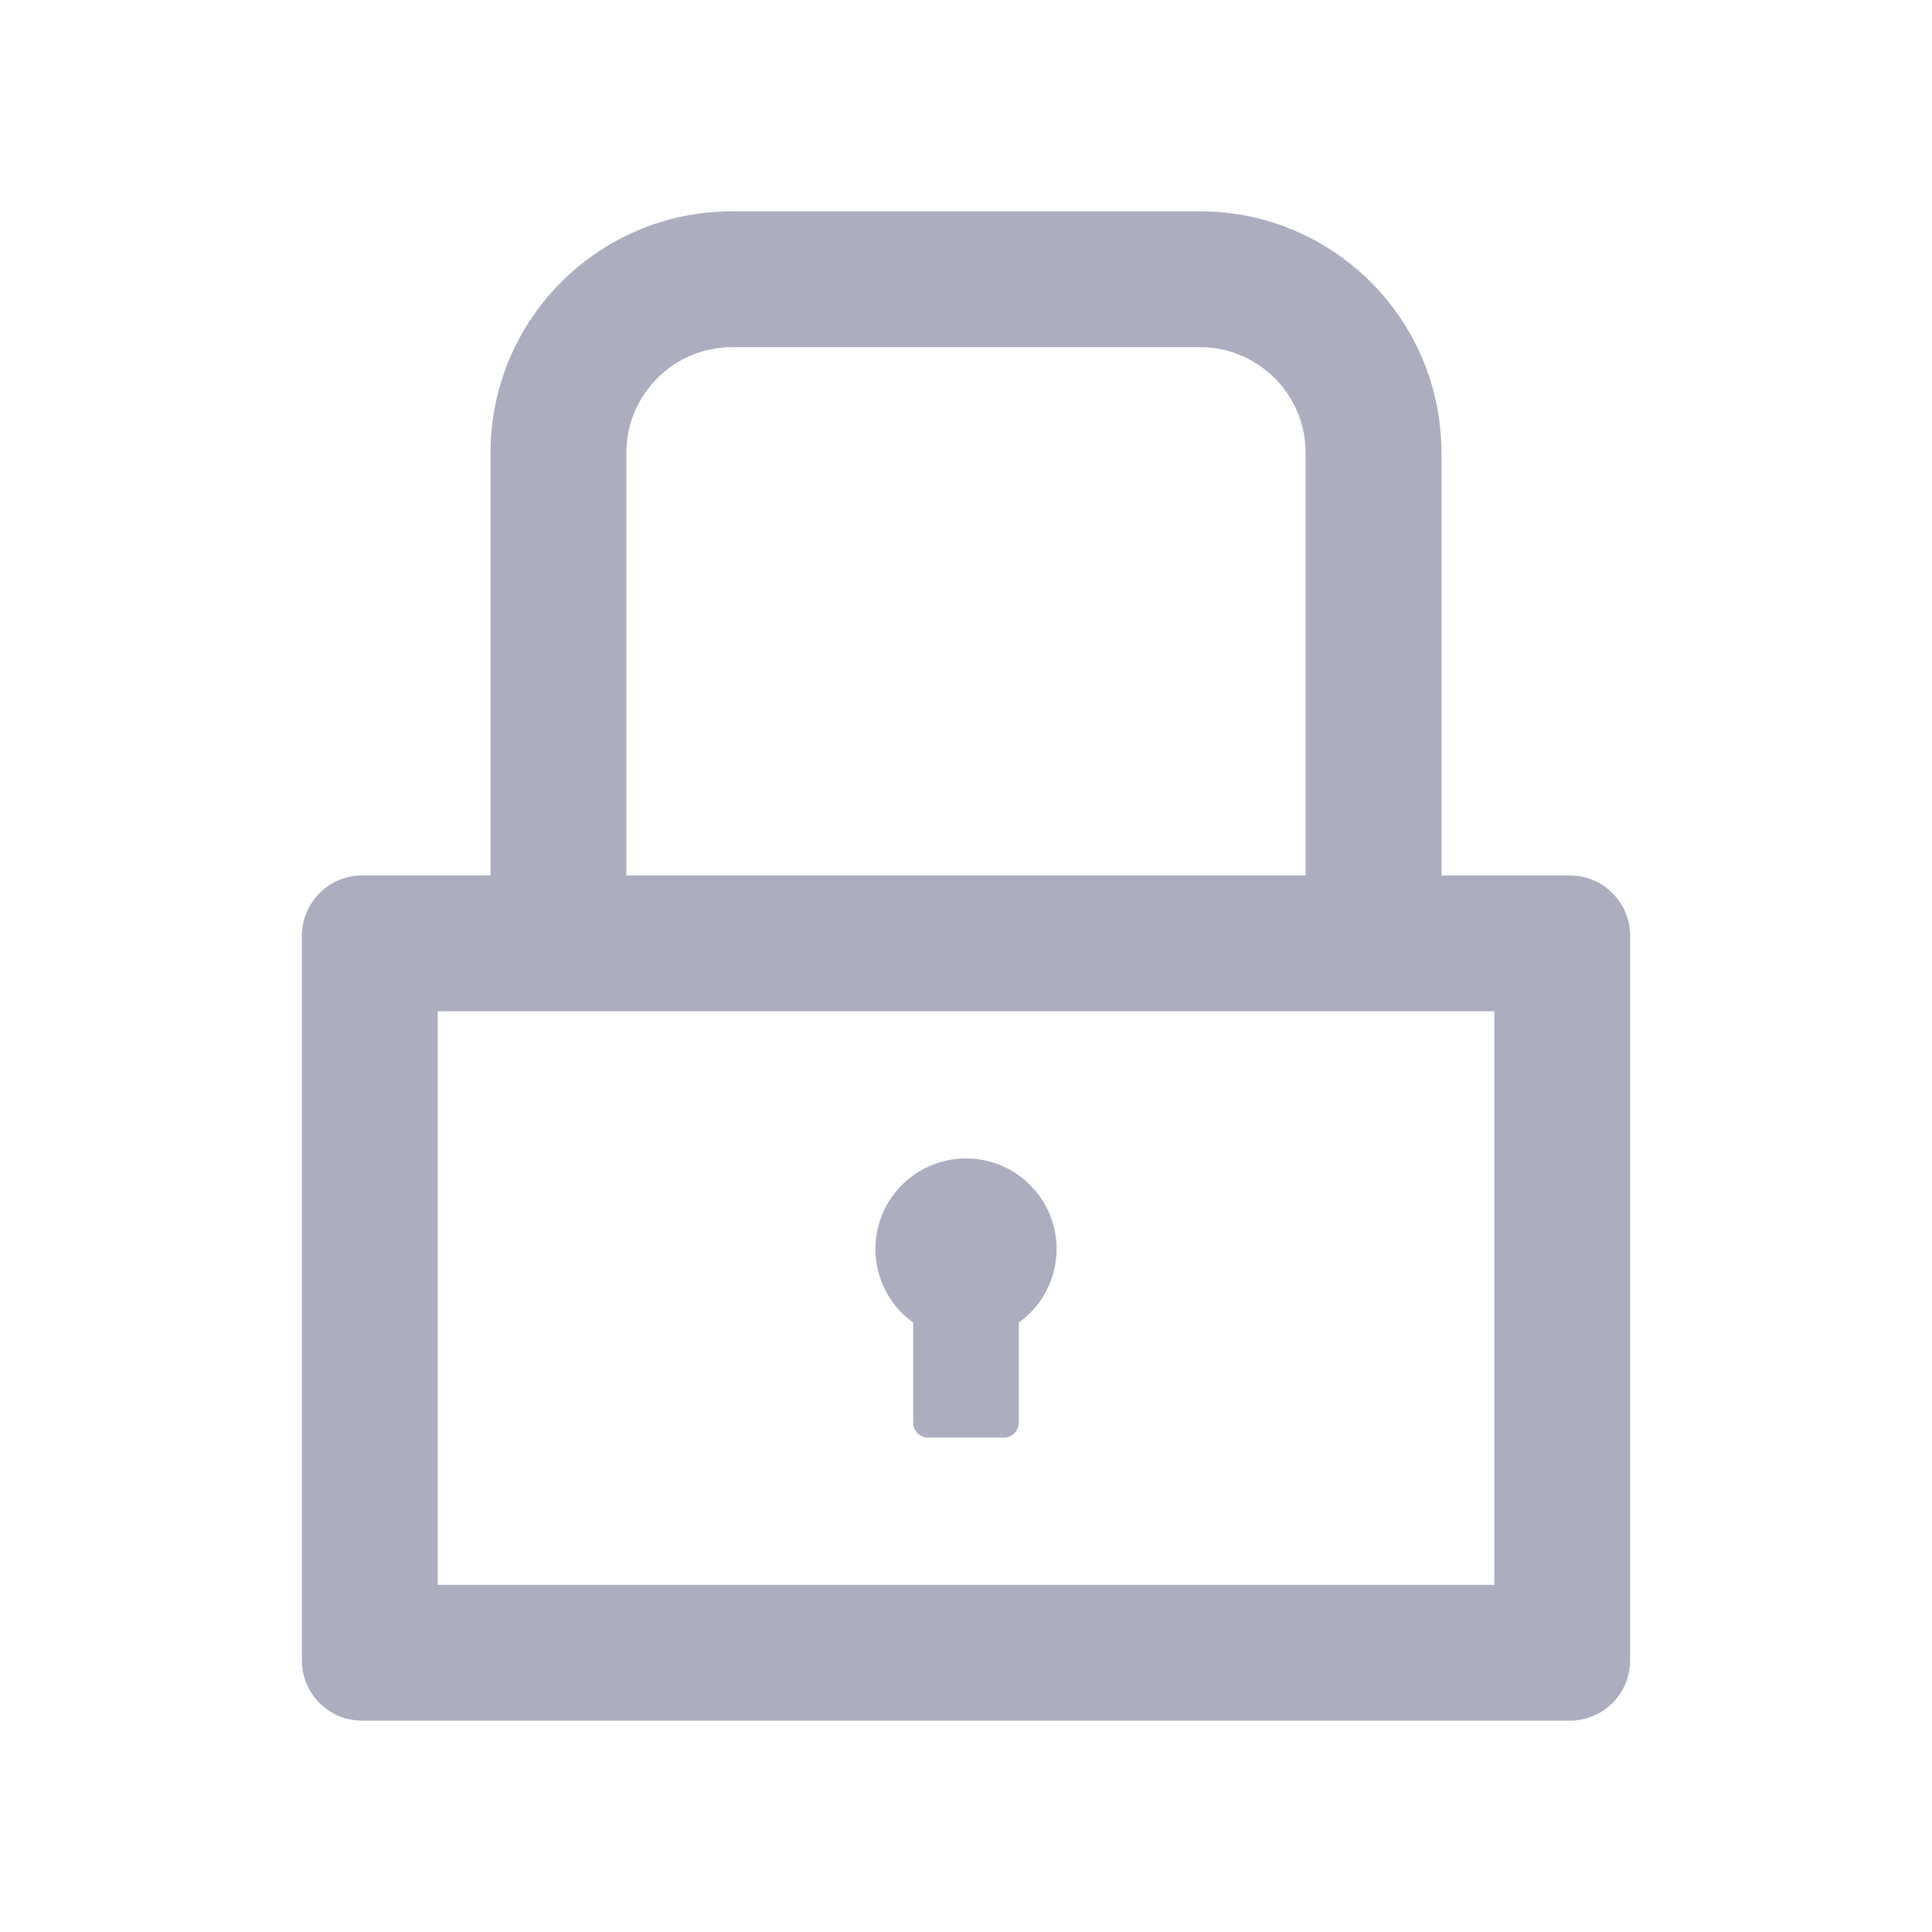
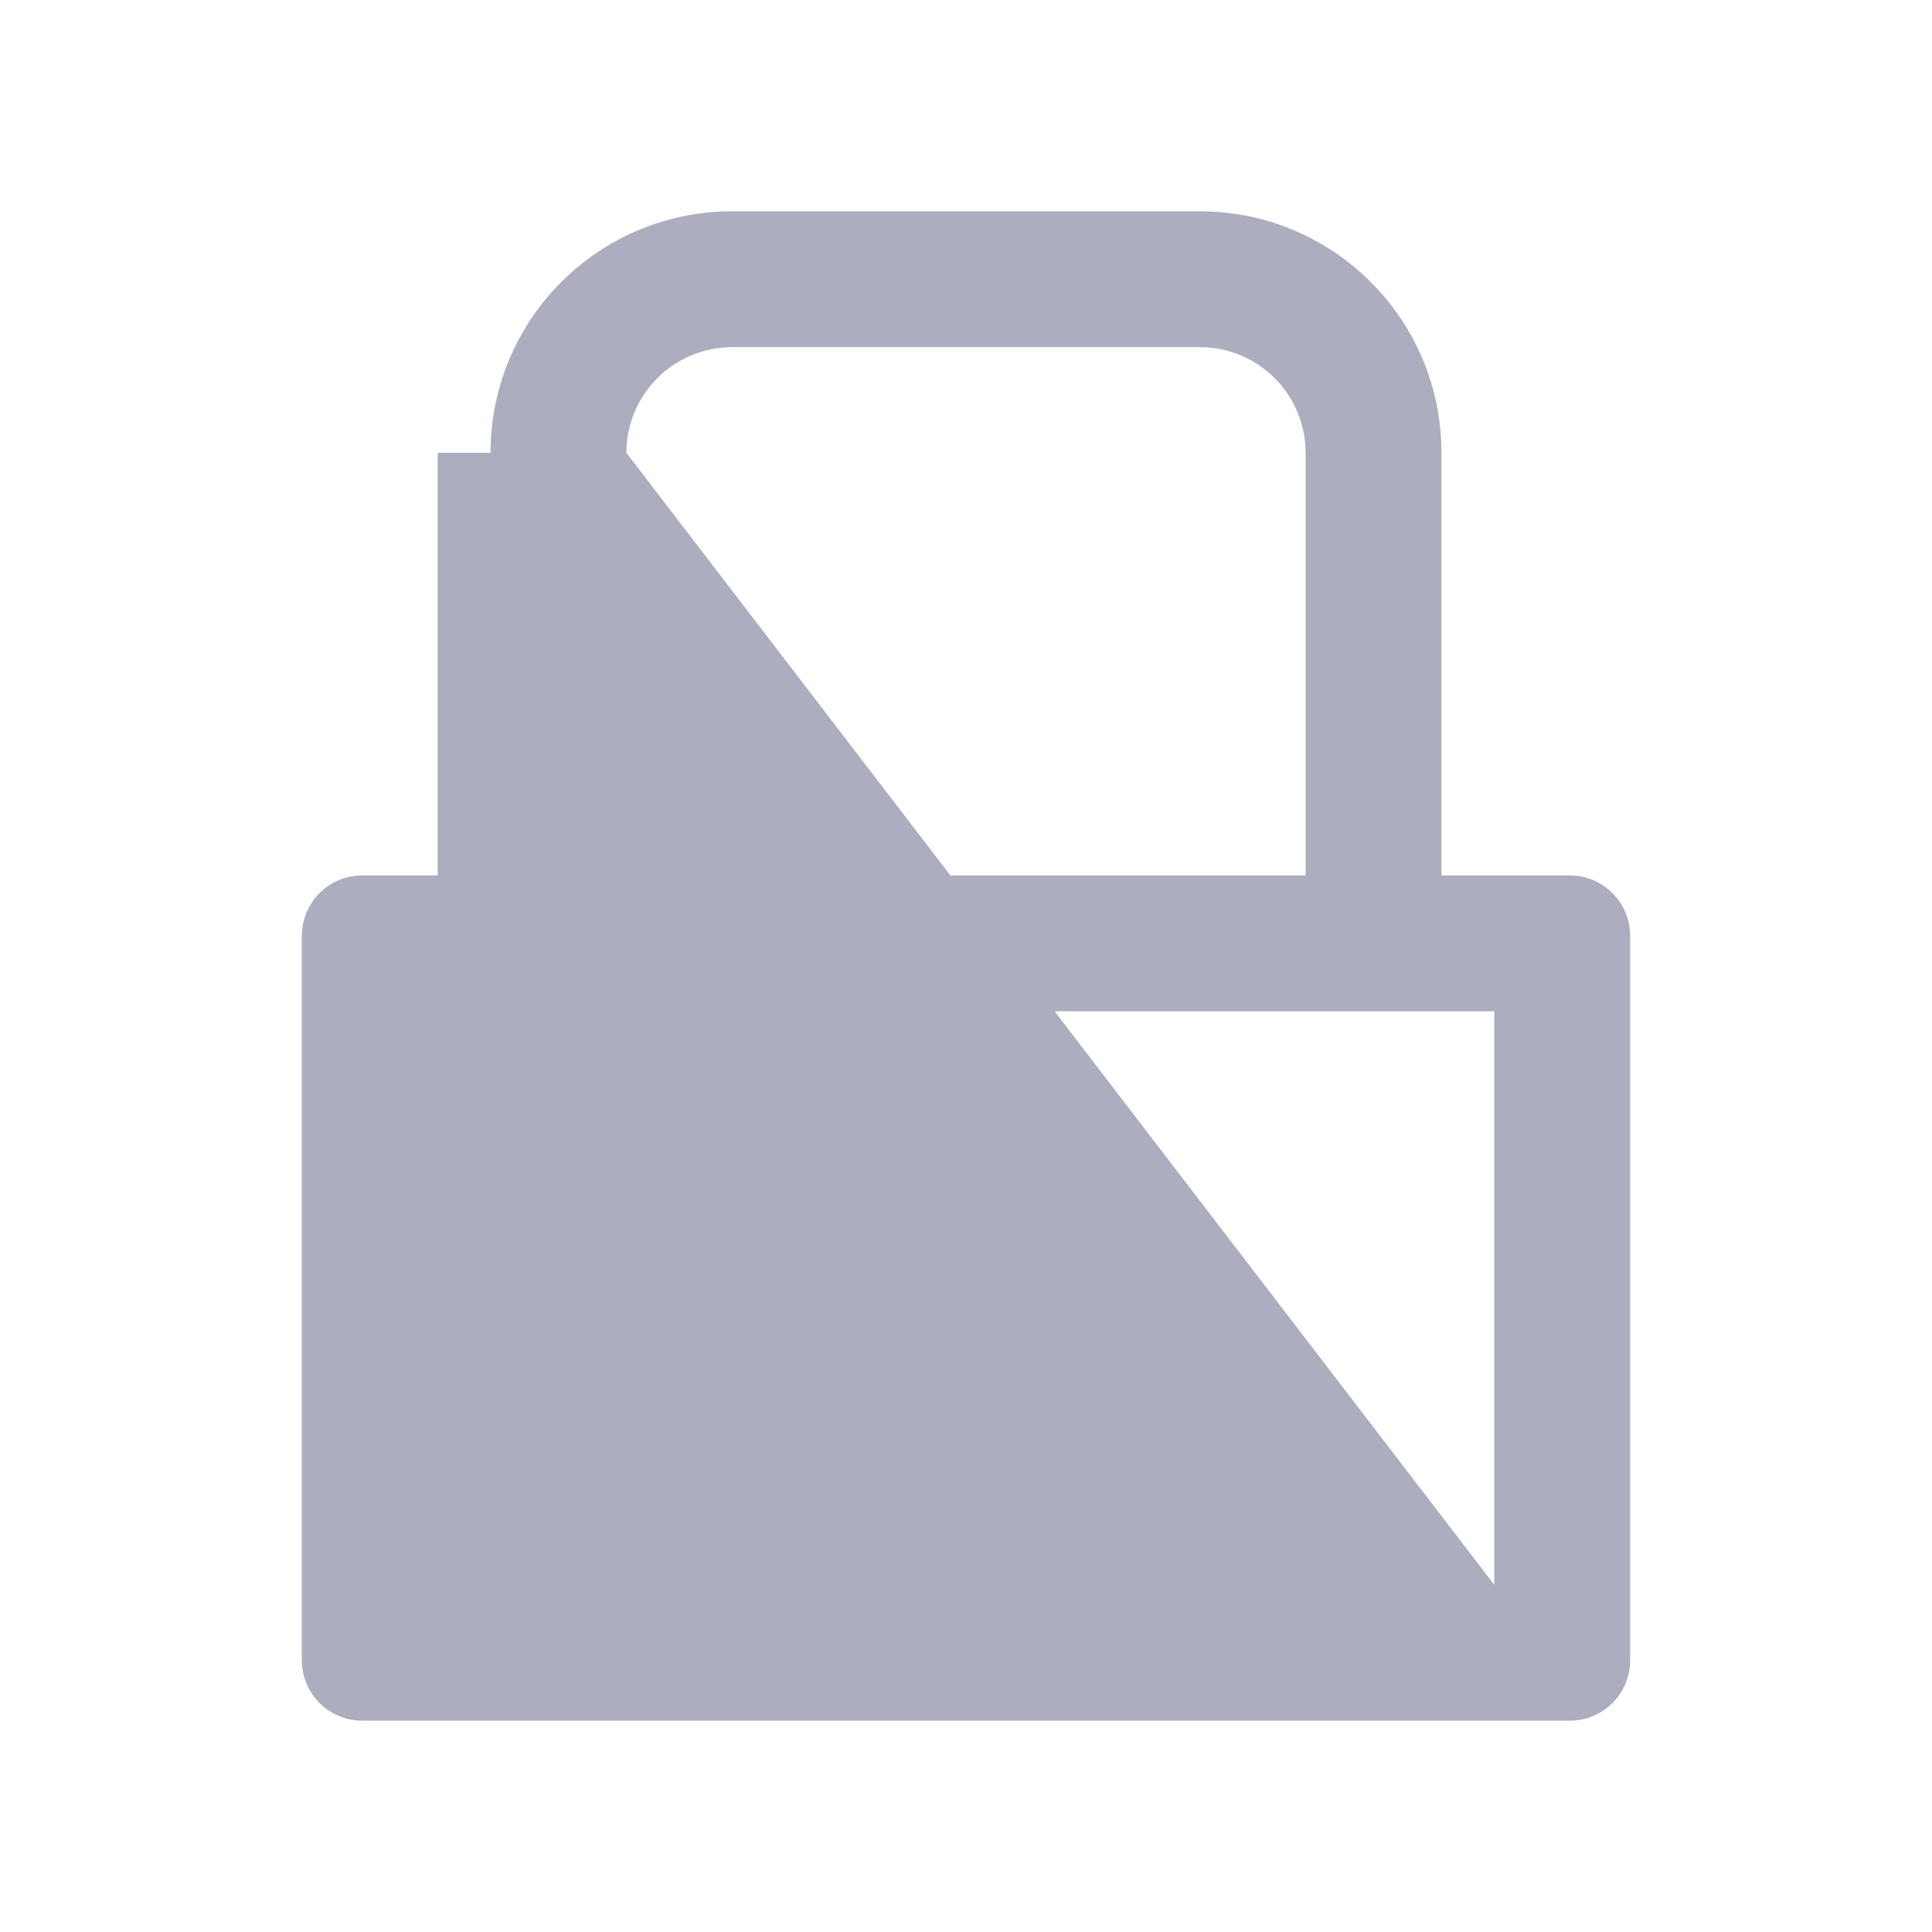
<svg xmlns="http://www.w3.org/2000/svg" width="125" height="125" viewBox="0 0 125 125" fill="none">
-   <path d="M101.562 56.641H93.262V29.297C93.262 20.666 86.267 13.672 77.637 13.672H47.363C38.733 13.672 31.738 20.666 31.738 29.297V56.641H23.438C21.277 56.641 19.531 58.386 19.531 60.547V107.422C19.531 109.583 21.277 111.328 23.438 111.328H101.562C103.723 111.328 105.469 109.583 105.469 107.422V60.547C105.469 58.386 103.723 56.641 101.562 56.641ZM40.527 29.297C40.527 25.525 43.591 22.461 47.363 22.461H77.637C81.409 22.461 84.473 25.525 84.473 29.297V56.641H40.527V29.297ZM96.68 102.539H28.32V65.43H96.68V102.539ZM59.082 85.571V92.041C59.082 92.578 59.522 93.018 60.059 93.018H64.941C65.478 93.018 65.918 92.578 65.918 92.041V85.571C66.926 84.848 67.678 83.823 68.066 82.645C68.454 81.467 68.459 80.196 68.079 79.015C67.699 77.835 66.954 76.805 65.951 76.074C64.949 75.344 63.74 74.95 62.5 74.95C61.26 74.95 60.051 75.344 59.048 76.074C58.046 76.805 57.301 77.835 56.921 79.015C56.541 80.196 56.546 81.467 56.934 82.645C57.322 83.823 58.074 84.848 59.082 85.571Z" fill="#ACADBE" />
+   <path d="M101.562 56.641H93.262V29.297C93.262 20.666 86.267 13.672 77.637 13.672H47.363C38.733 13.672 31.738 20.666 31.738 29.297V56.641H23.438C21.277 56.641 19.531 58.386 19.531 60.547V107.422C19.531 109.583 21.277 111.328 23.438 111.328H101.562C103.723 111.328 105.469 109.583 105.469 107.422V60.547C105.469 58.386 103.723 56.641 101.562 56.641ZM40.527 29.297C40.527 25.525 43.591 22.461 47.363 22.461H77.637C81.409 22.461 84.473 25.525 84.473 29.297V56.641H40.527V29.297ZH28.32V65.43H96.68V102.539ZM59.082 85.571V92.041C59.082 92.578 59.522 93.018 60.059 93.018H64.941C65.478 93.018 65.918 92.578 65.918 92.041V85.571C66.926 84.848 67.678 83.823 68.066 82.645C68.454 81.467 68.459 80.196 68.079 79.015C67.699 77.835 66.954 76.805 65.951 76.074C64.949 75.344 63.74 74.95 62.5 74.95C61.26 74.95 60.051 75.344 59.048 76.074C58.046 76.805 57.301 77.835 56.921 79.015C56.541 80.196 56.546 81.467 56.934 82.645C57.322 83.823 58.074 84.848 59.082 85.571Z" fill="#ACADBE" />
</svg>